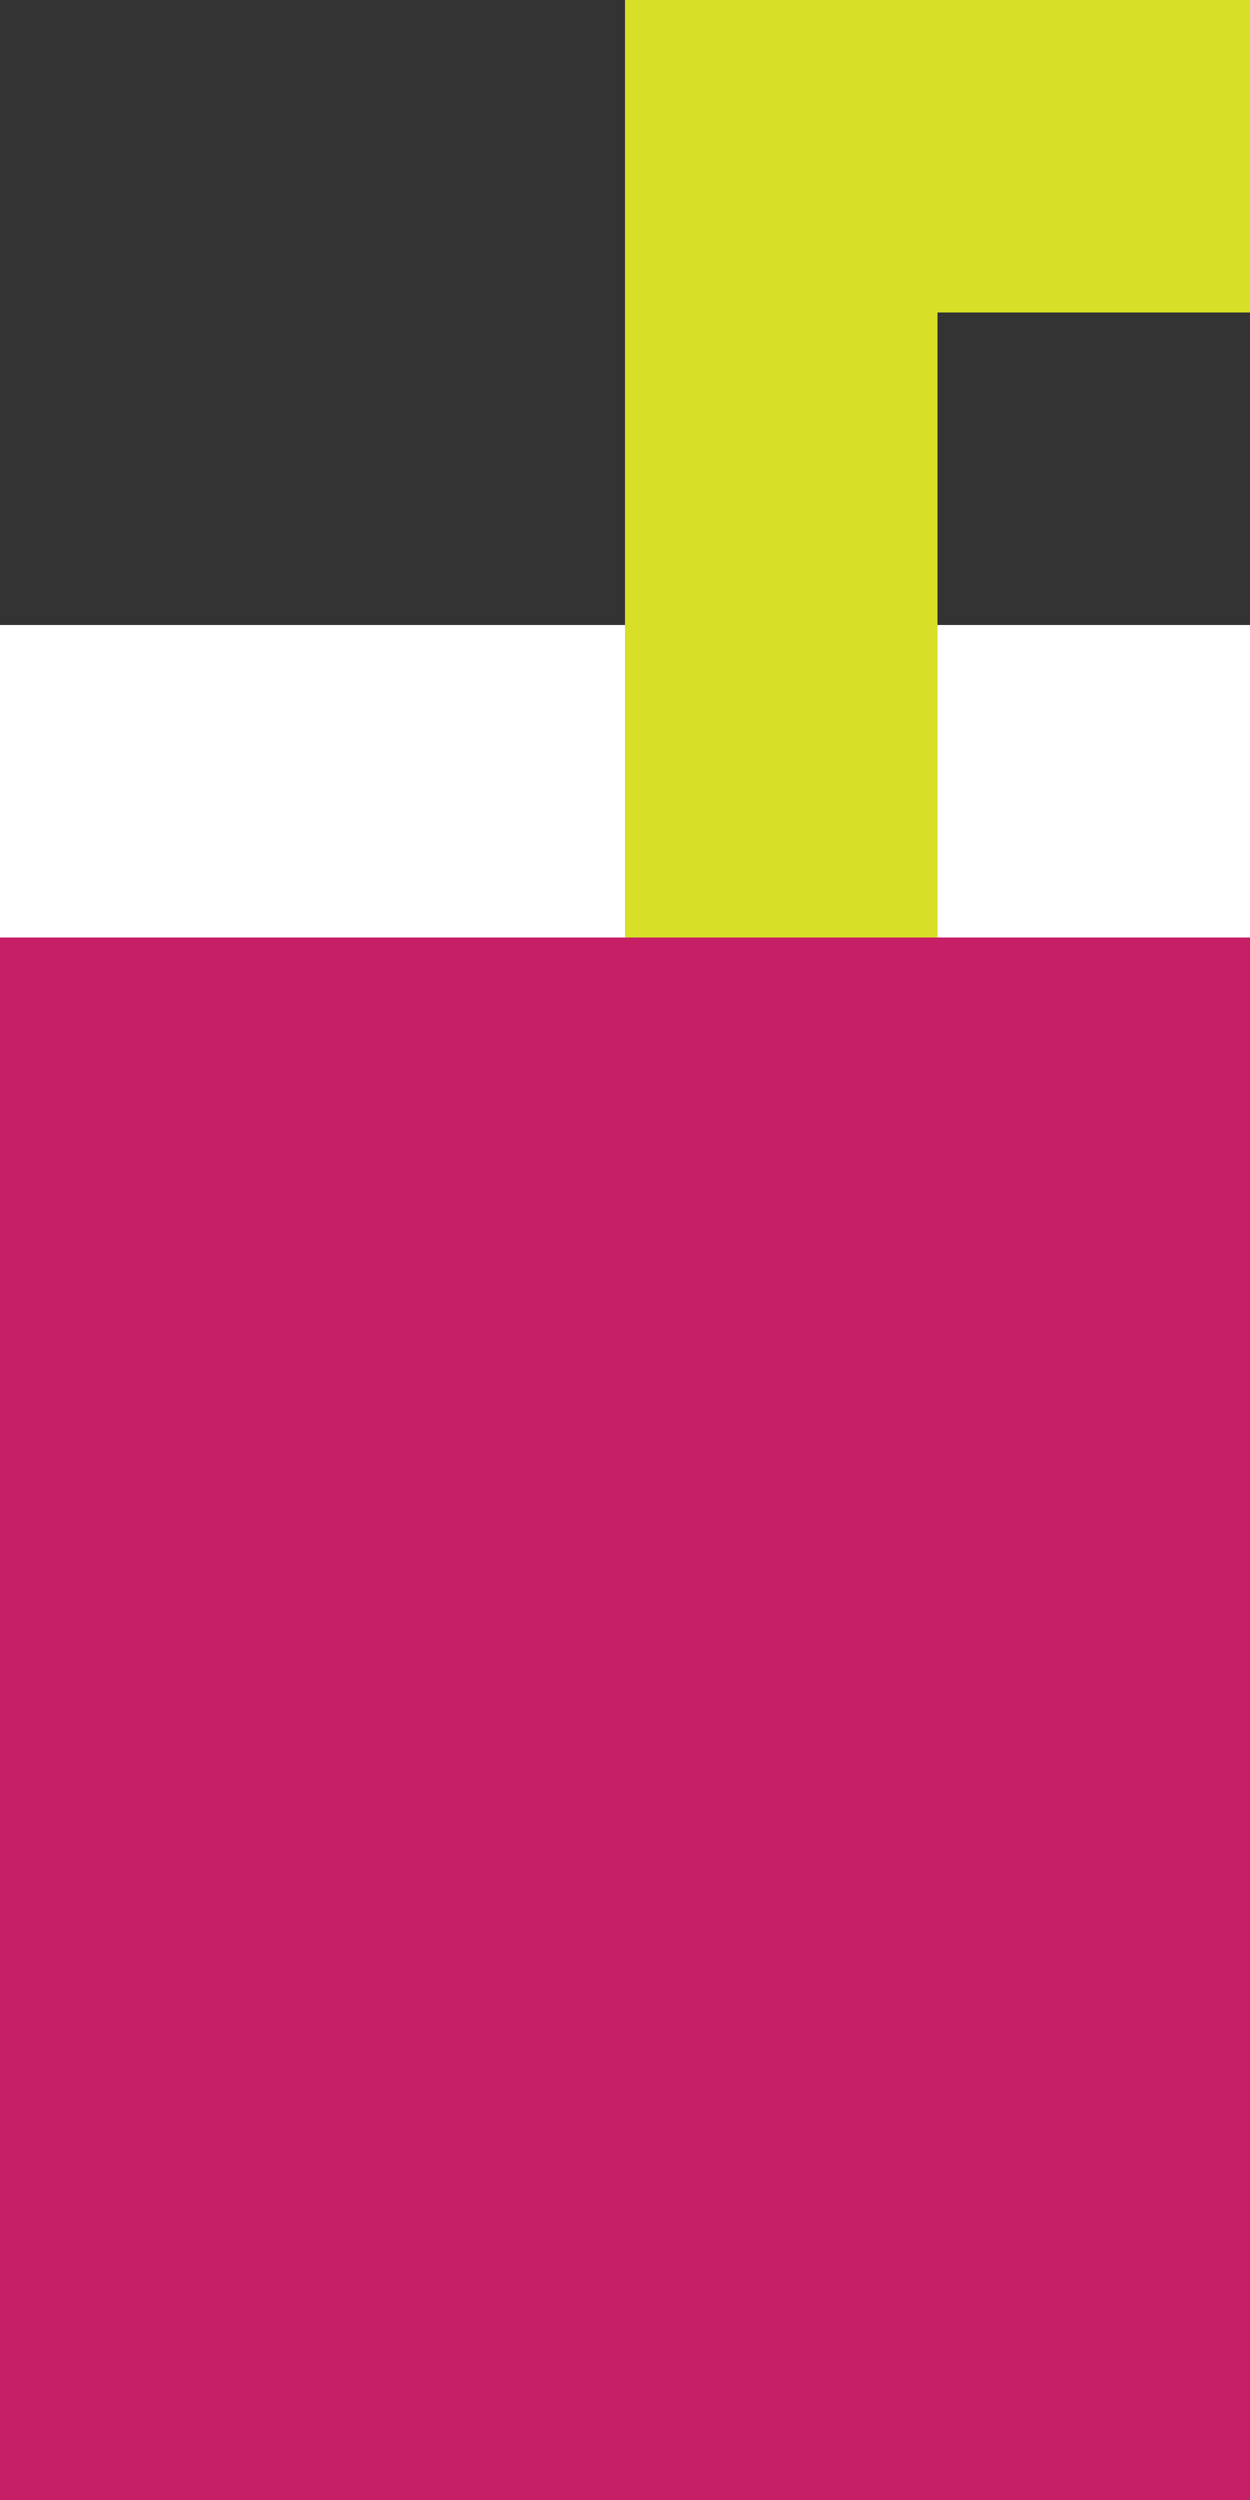
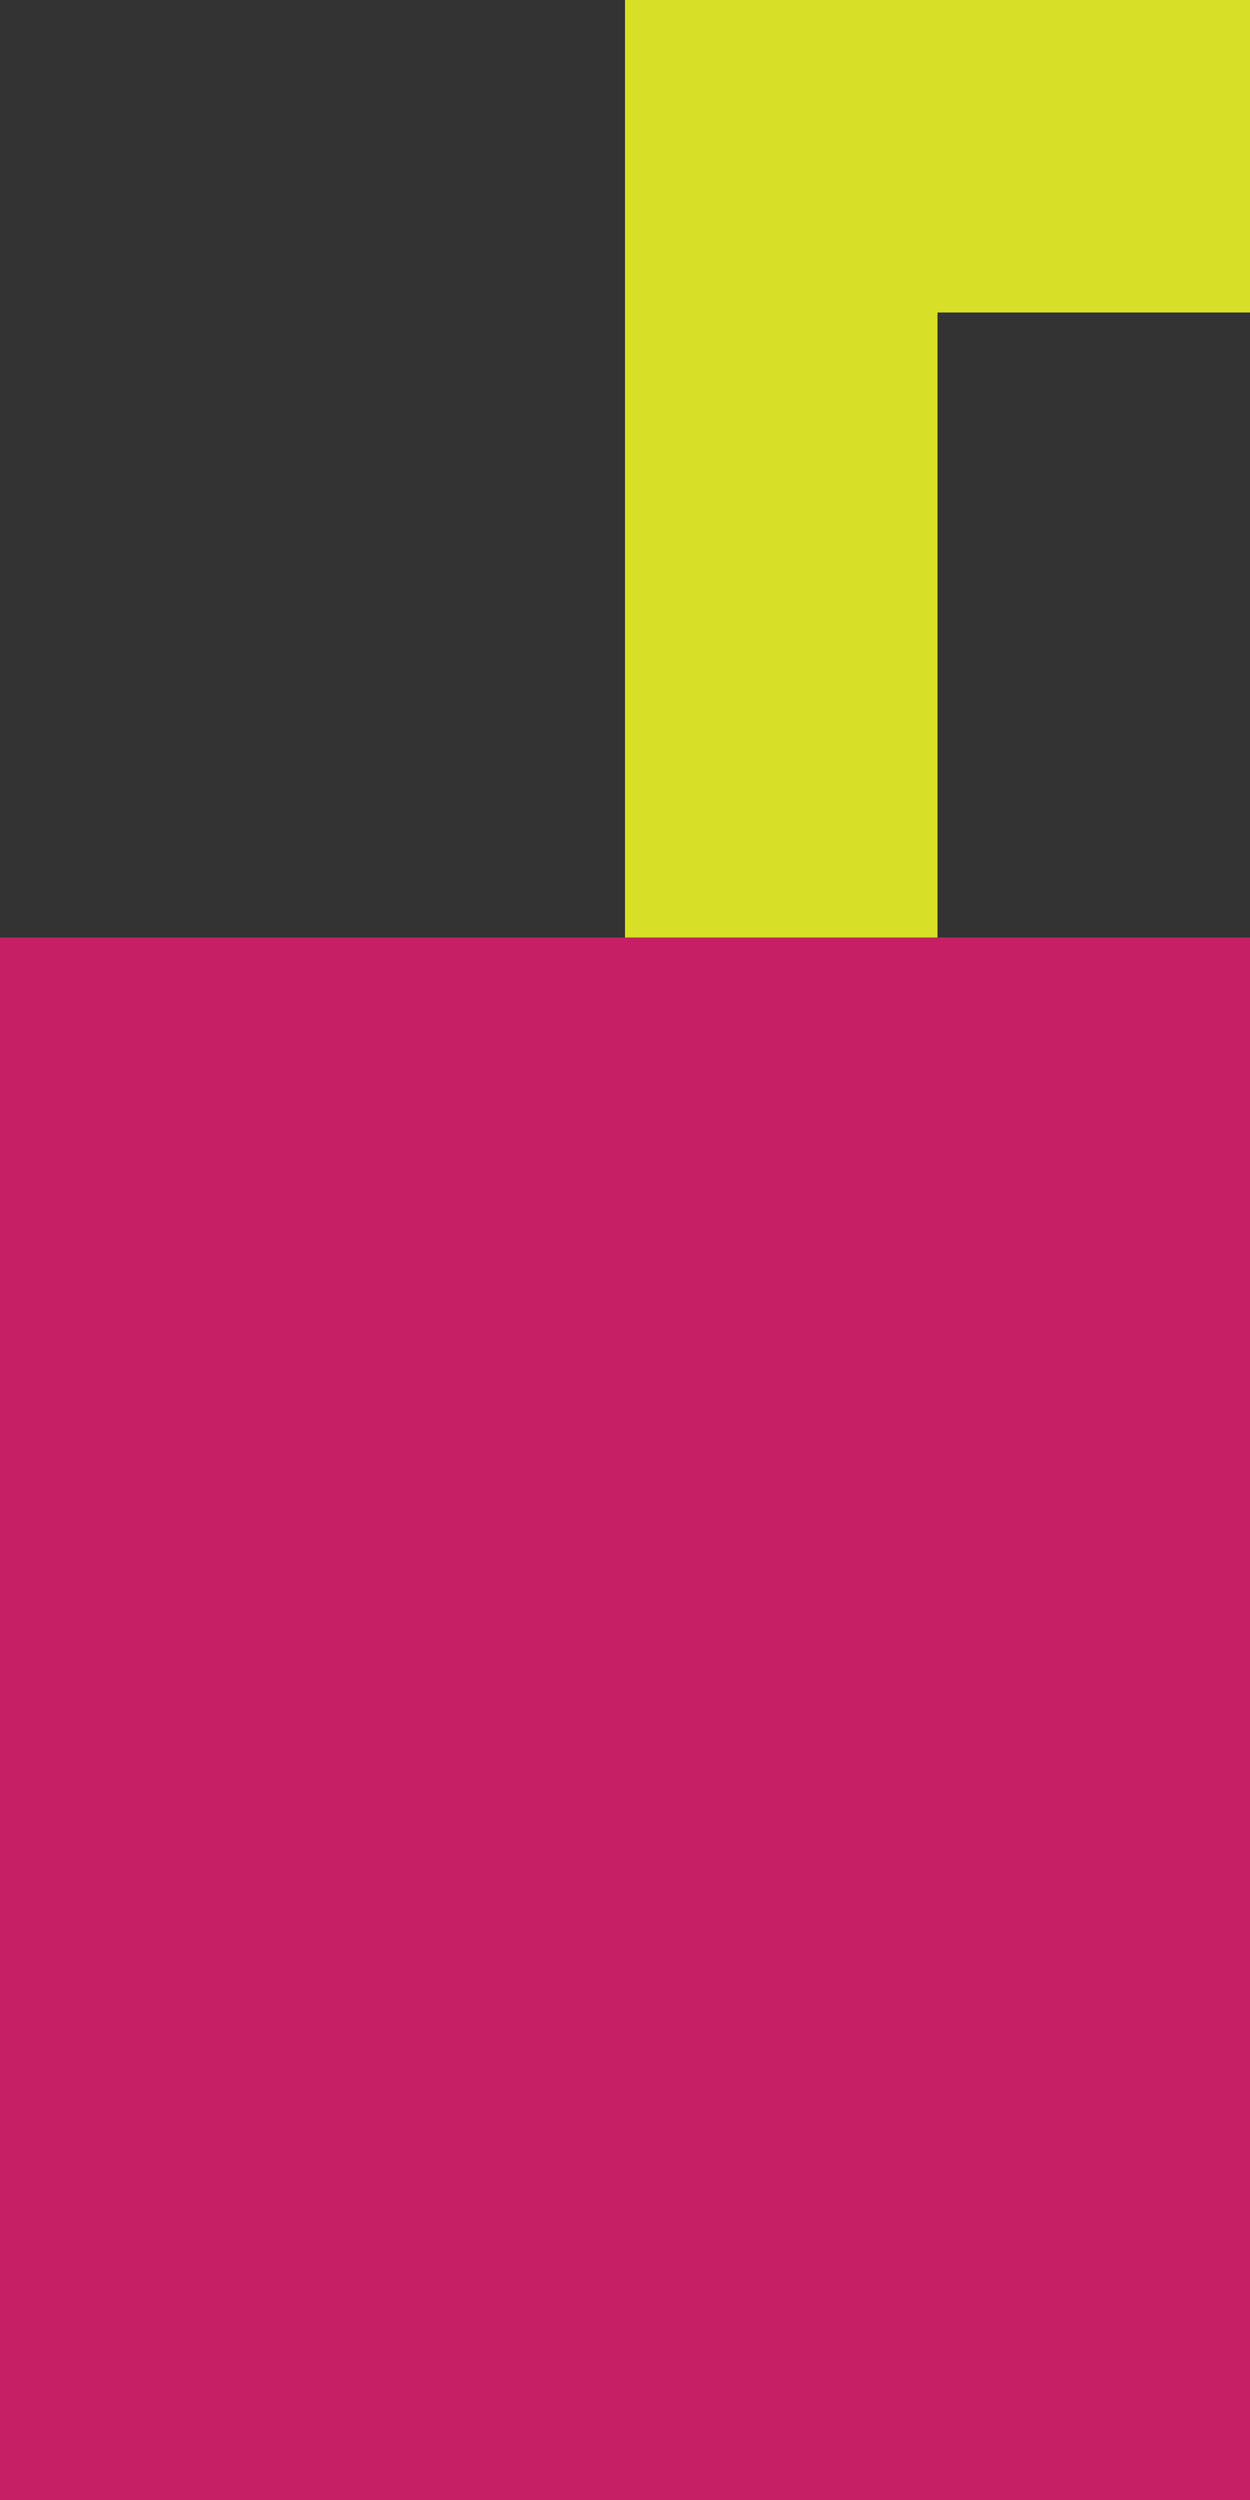
<svg xmlns="http://www.w3.org/2000/svg" xmlns:ns1="http://sodipodi.sourceforge.net/DTD/sodipodi-0.dtd" xmlns:ns2="http://www.inkscape.org/namespaces/inkscape" version="1.1" id="Layer_1" x="0px" y="0px" viewBox="0 0 72 144" xml:space="preserve" ns1:docname="GameOn_Website_Buttons-EatDrinkPlay.svg" width="72" height="144">
  <rect x="0" y="0" width="72" height="144" fill="#333333" stroke="none" />
  <defs id="defs790" />
  <ns1:namedview id="namedview788" pagecolor="#505050" bordercolor="#ffffff" borderopacity="1" ns2:showpageshadow="0" ns2:pageopacity="0" ns2:pagecheckerboard="1" ns2:deskcolor="#505050" showgrid="false" />
  <style type="text/css" id="style397">
	.st0{fill:#00A79D;}
	.st1{fill:#D7DF27;}
	.st2{font-family:'CeraPro-Black';}
	.st3{font-size:72px;}
	.st4{fill:#C61F65;}
	.st5{fill:#FFFFFF;}
</style>
  <g id="g577" transform="translate(-445.1,-138.15)">
    <polygon class="st4" points="445.1,264.14 445.1,264.15 445.1,282.15 463.1,282.15 481.1,282.15 499.1,282.15 517.1,282.15 517.1,264.15 517.1,264.14 517.1,246.15 517.1,246.15 517.1,228.15 517.1,228.15 517.1,210.15 517.1,210.15 517.1,192.15 499.1,192.15 481.1,192.15 463.1,192.15 445.1,192.15 445.1,210.15 445.1,228.15 445.1,246.15 " id="polygon567" />
    <g id="g573">
-       <polygon class="st5" points="481.1,174.15 463.1,174.15 445.1,174.15 445.1,192.15 463.1,192.15 481.1,192.15 " id="polygon569" />
-       <rect x="499.1" y="174.15" class="st5" width="18" height="18" id="rect571" />
-     </g>
+       </g>
    <polygon class="st1" points="499.1,156.15 517.1,156.15 517.1,138.15 499.1,138.15 481.1,138.15 481.1,156.15 481.1,174.15 481.1,192.15 499.1,192.15 499.1,174.15 " id="polygon575" />
  </g>
</svg>